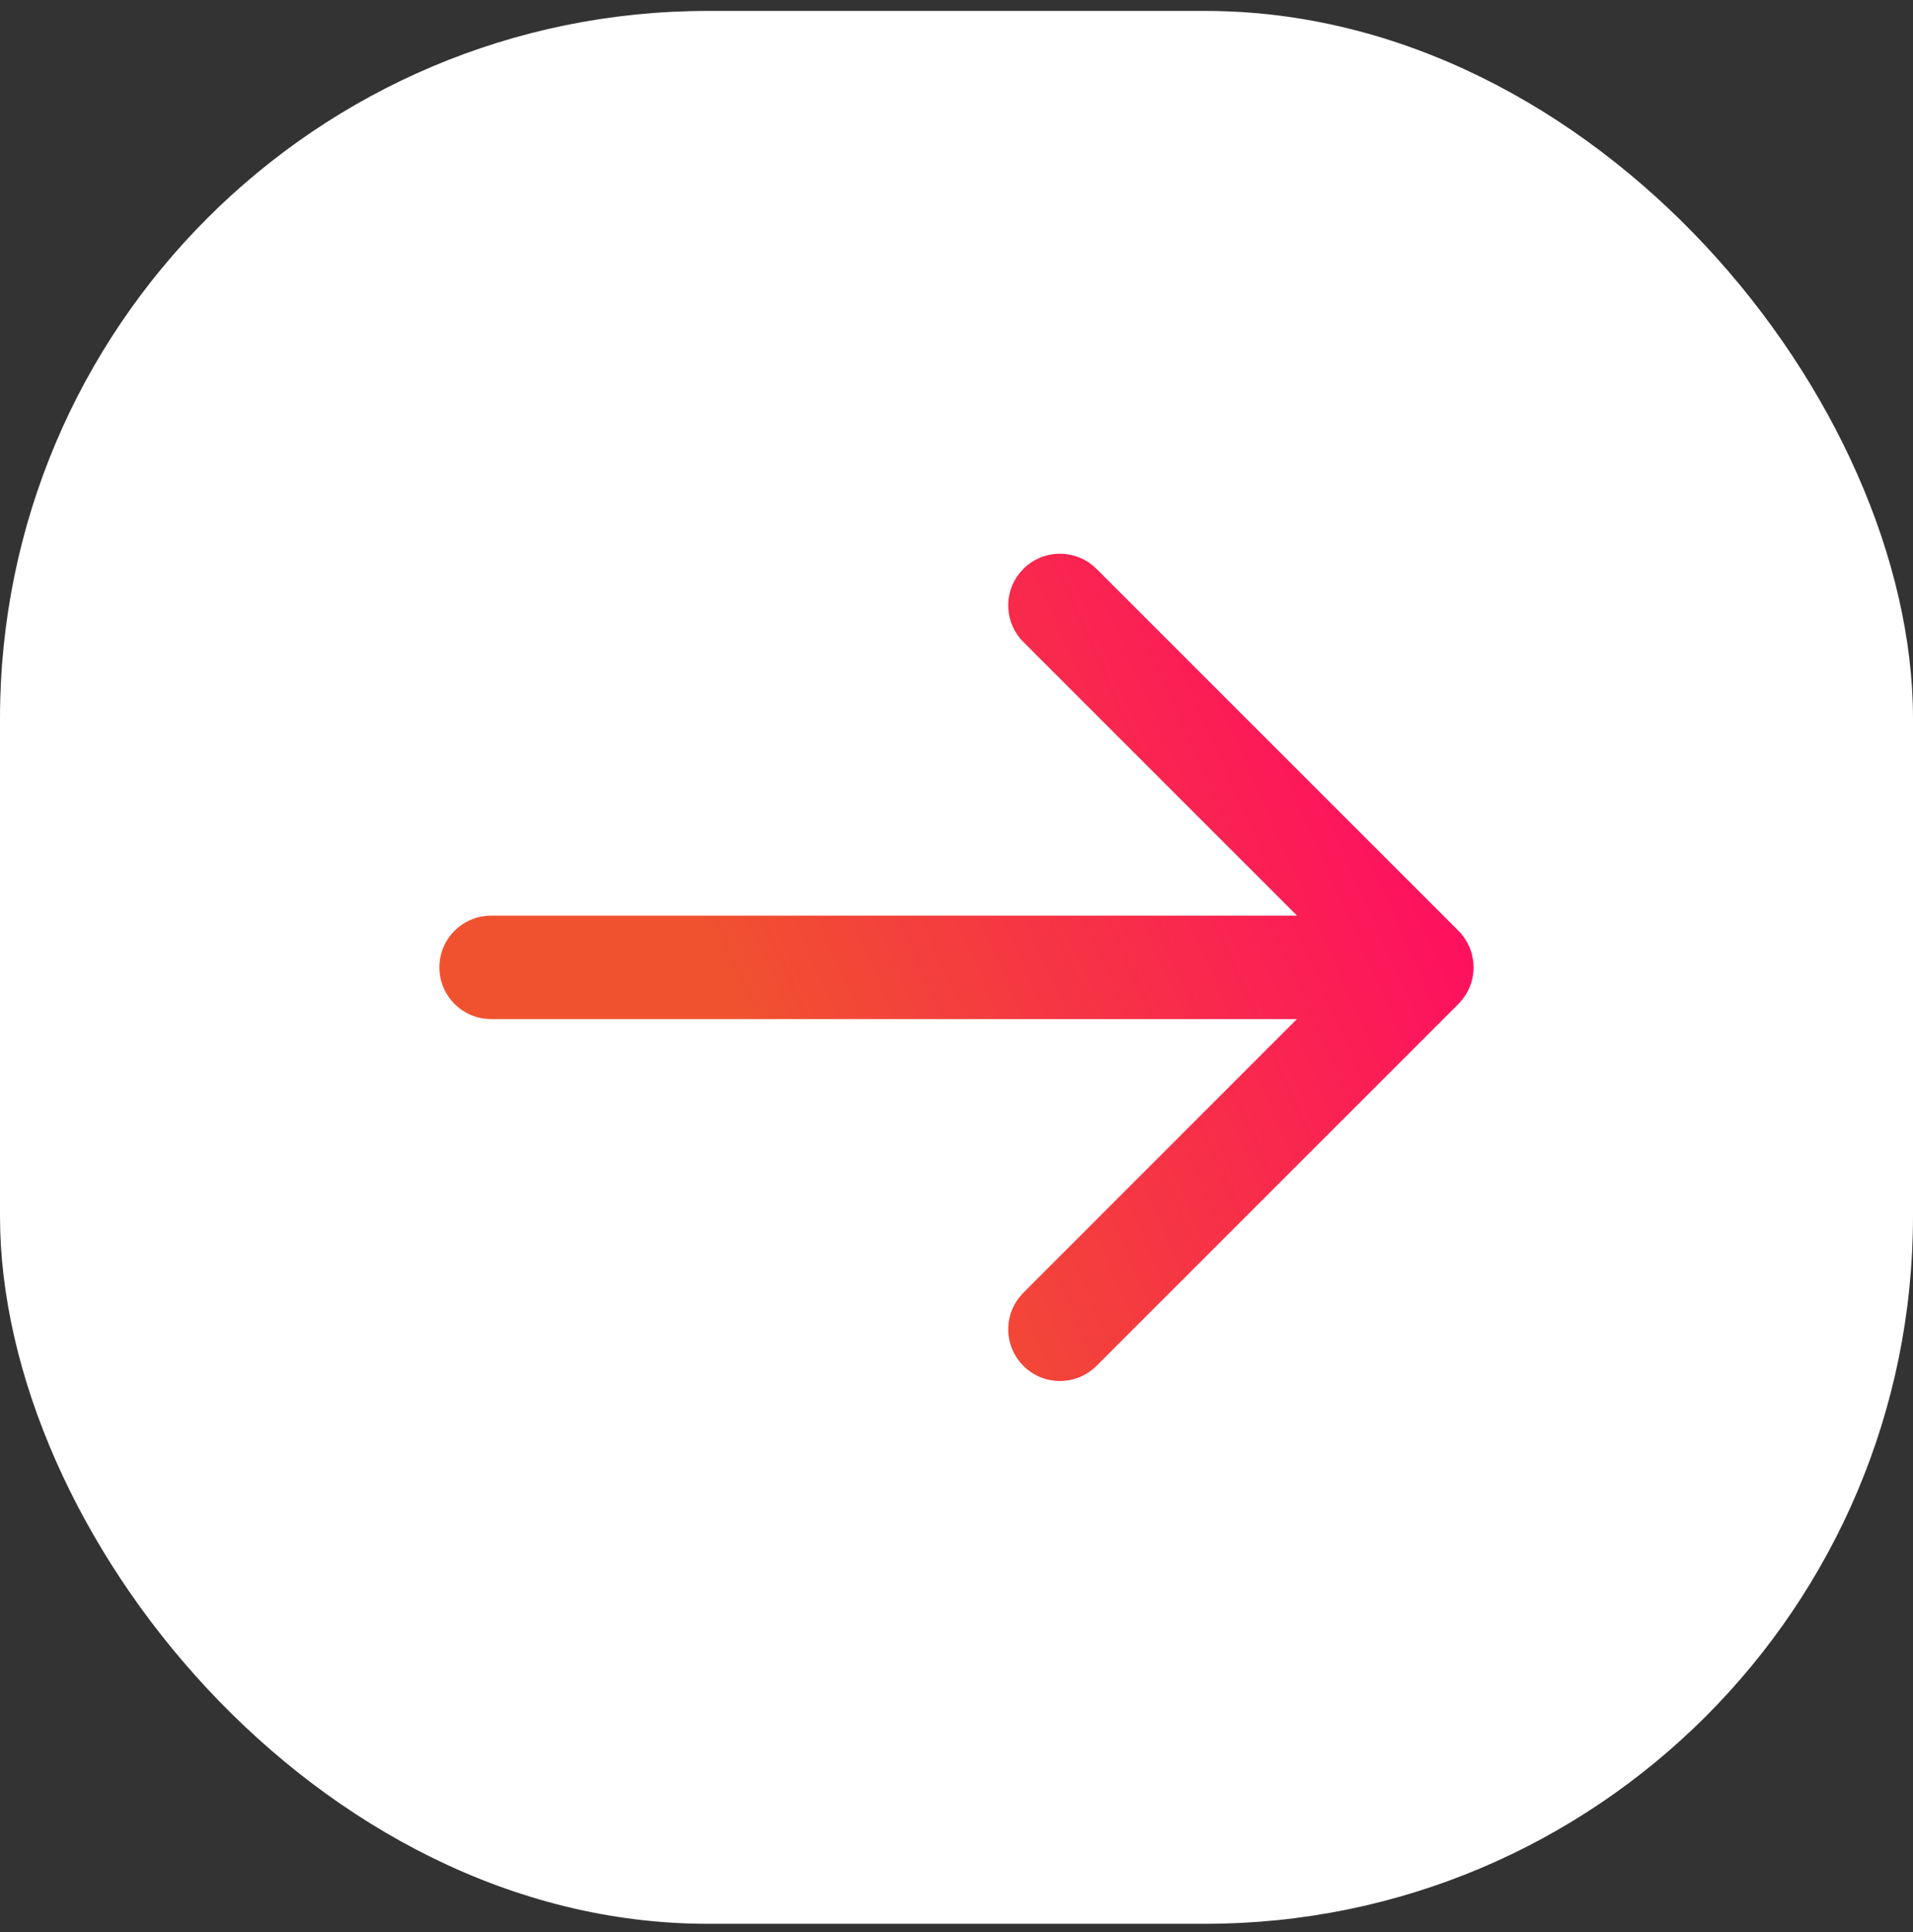
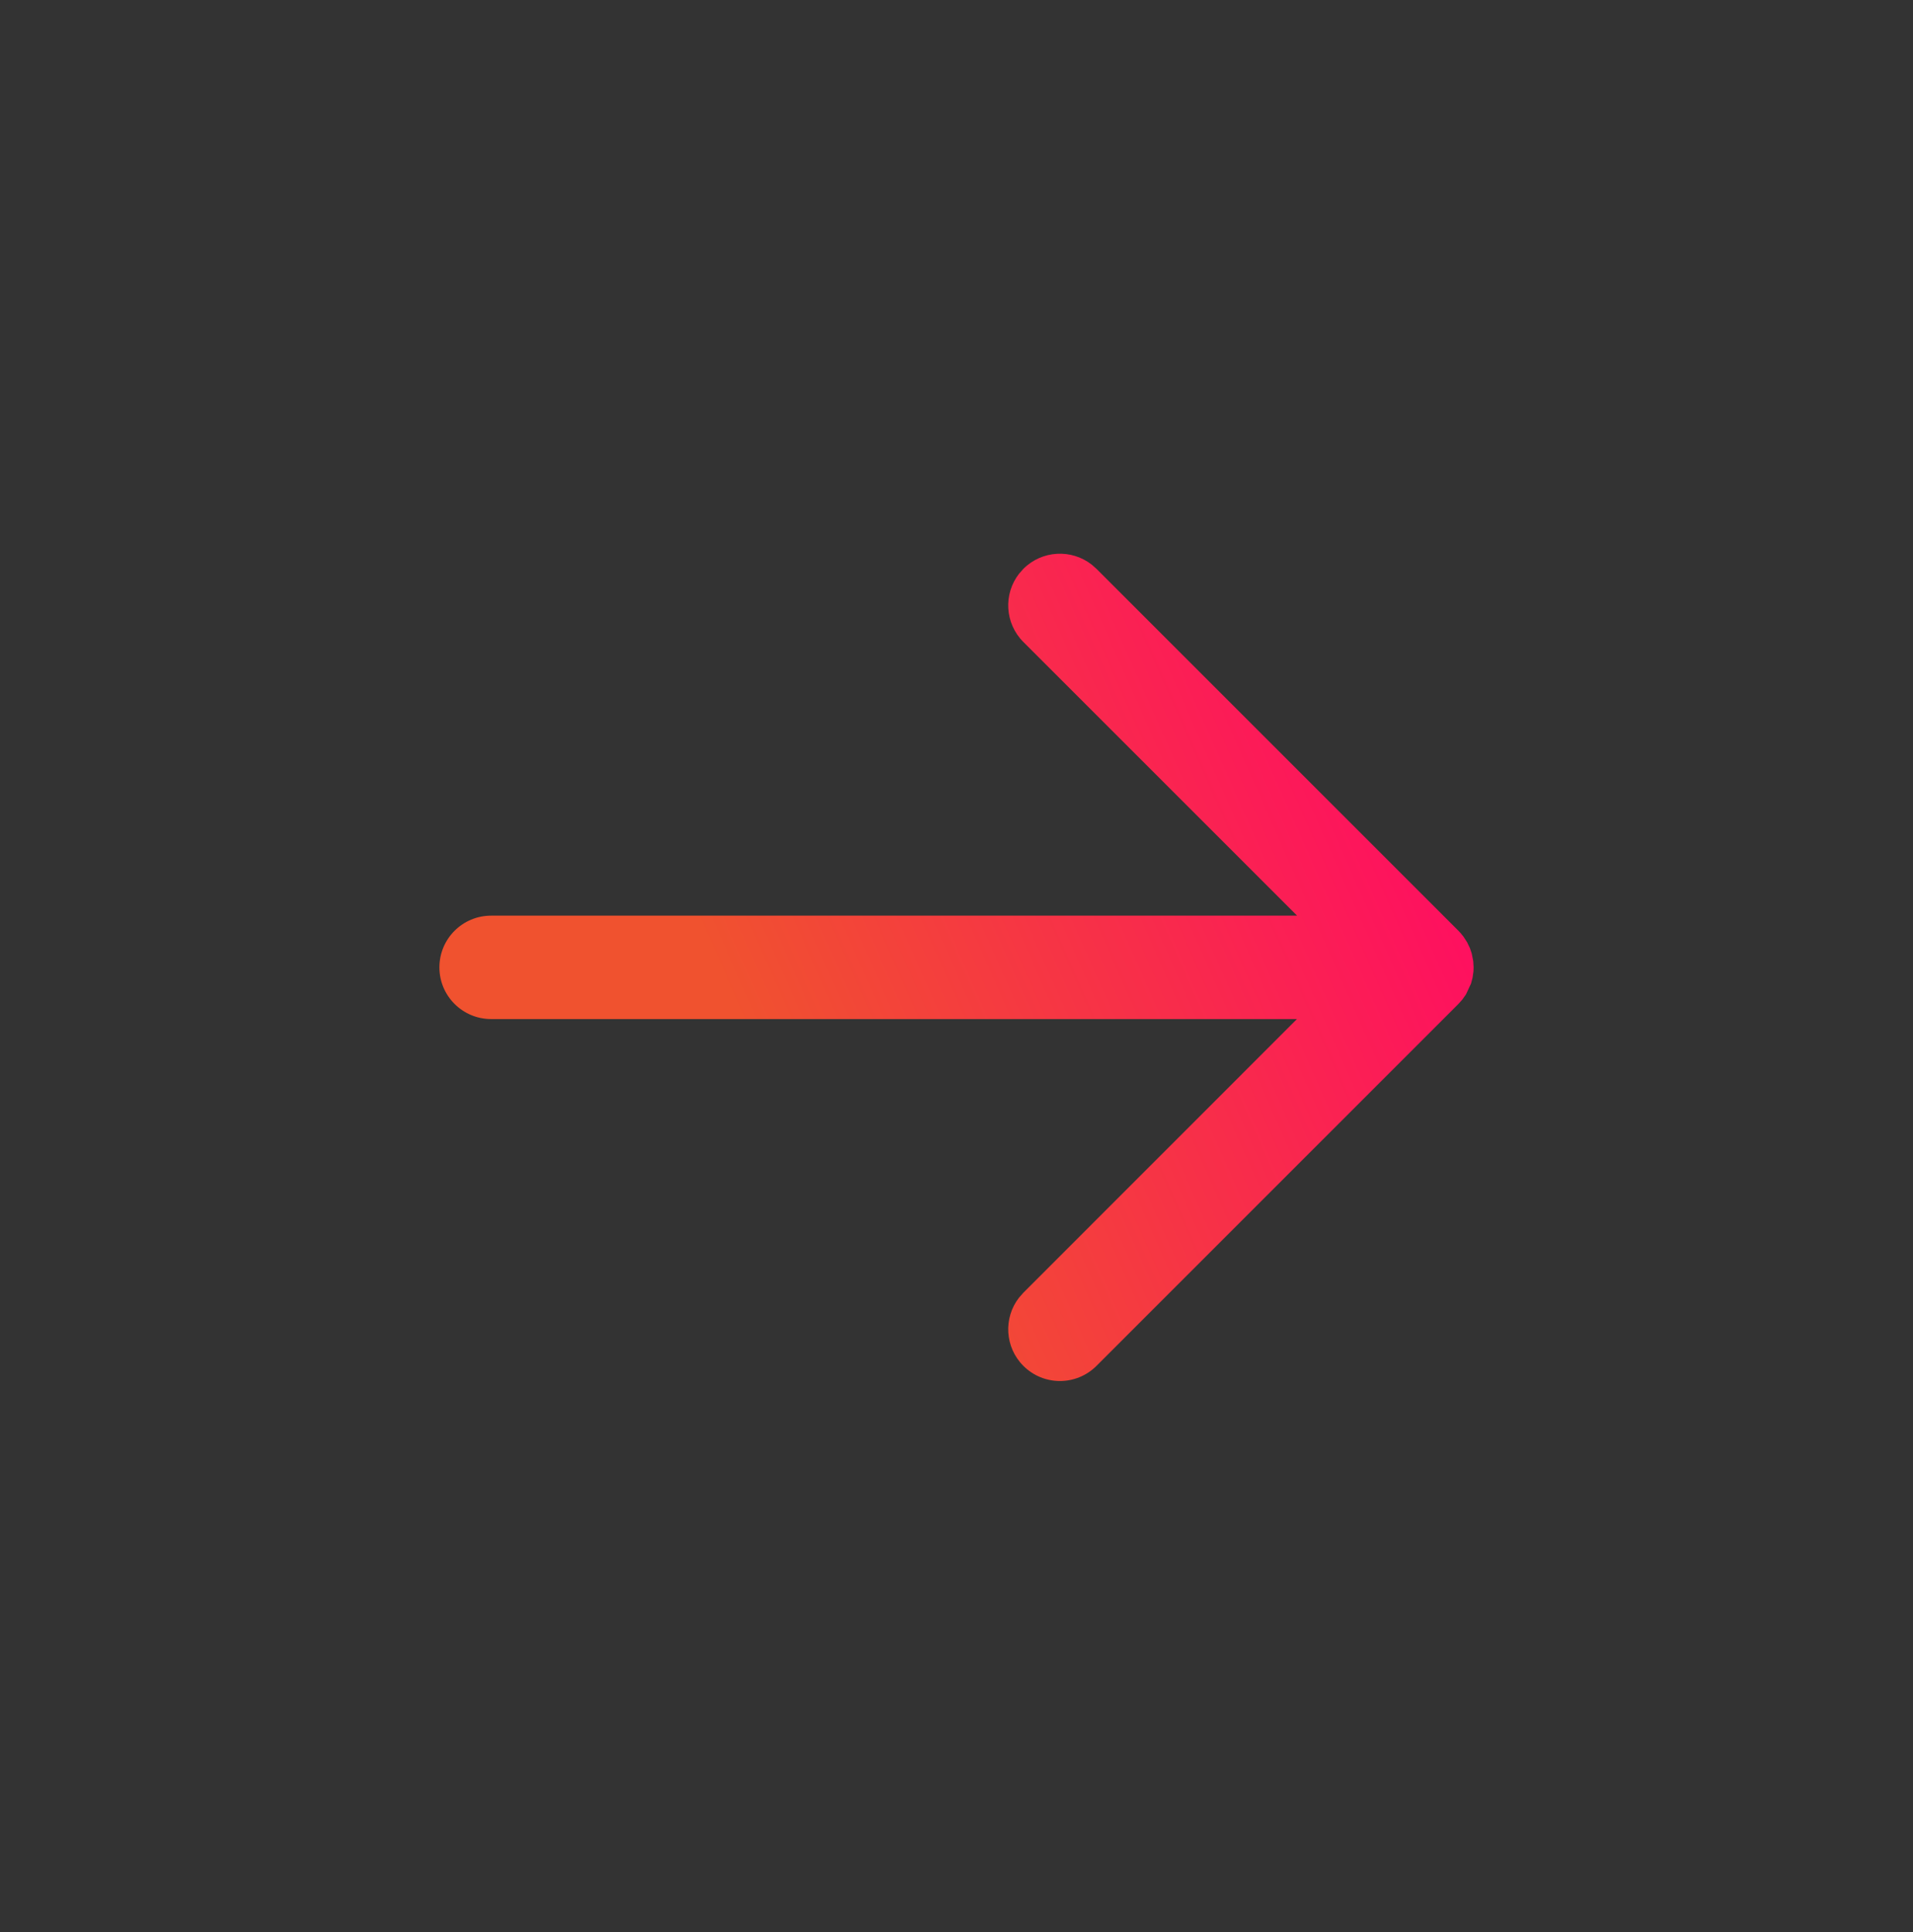
<svg xmlns="http://www.w3.org/2000/svg" width="100" height="101" viewBox="0 0 100 101" fill="none">
  <rect x="0" y="0" width="100" height="101" fill="#333333" stroke="none" />
-   <rect y="0.571" width="100" height="100" rx="37" fill="white" />
-   <path fill-rule="evenodd" clip-rule="evenodd" d="M53.27 29.993L53.495 29.738C54.469 28.764 56.003 28.689 57.063 29.513L57.318 29.738L76.239 48.66L76.351 48.779L76.5 48.962L76.694 49.263L76.839 49.567L76.934 49.852L77.013 50.252L77.031 50.571L77.024 50.774L76.976 51.114L76.897 51.415L76.778 51.715L76.636 51.979L76.437 52.262L76.239 52.482L57.318 71.404C56.262 72.46 54.551 72.46 53.495 71.404C52.521 70.43 52.446 68.896 53.27 67.836L53.495 67.581L67.797 53.274H25.672C24.18 53.274 22.969 52.064 22.969 50.571C22.969 49.078 24.18 47.868 25.672 47.868H67.803L53.495 33.561C52.521 32.586 52.446 31.053 53.27 29.993Z" fill="url(#paint0_linear)" />
+   <path fill-rule="evenodd" clip-rule="evenodd" d="M53.27 29.993L53.495 29.738C54.469 28.764 56.003 28.689 57.063 29.513L57.318 29.738L76.239 48.66L76.351 48.779L76.5 48.962L76.694 49.263L76.839 49.567L76.934 49.852L77.013 50.252L77.031 50.571L77.024 50.774L76.976 51.114L76.897 51.415L76.636 51.979L76.437 52.262L76.239 52.482L57.318 71.404C56.262 72.46 54.551 72.46 53.495 71.404C52.521 70.43 52.446 68.896 53.27 67.836L53.495 67.581L67.797 53.274H25.672C24.18 53.274 22.969 52.064 22.969 50.571C22.969 49.078 24.18 47.868 25.672 47.868H67.803L53.495 33.561C52.521 32.586 52.446 31.053 53.27 29.993Z" fill="url(#paint0_linear)" />
  <defs>
    <linearGradient id="paint0_linear" x1="75.083" y1="38.557" x2="39.189" y2="54.456" gradientUnits="userSpaceOnUse">
      <stop stop-color="#FF0B63" />
      <stop offset="1" stop-color="#F0522F" />
    </linearGradient>
  </defs>
</svg>